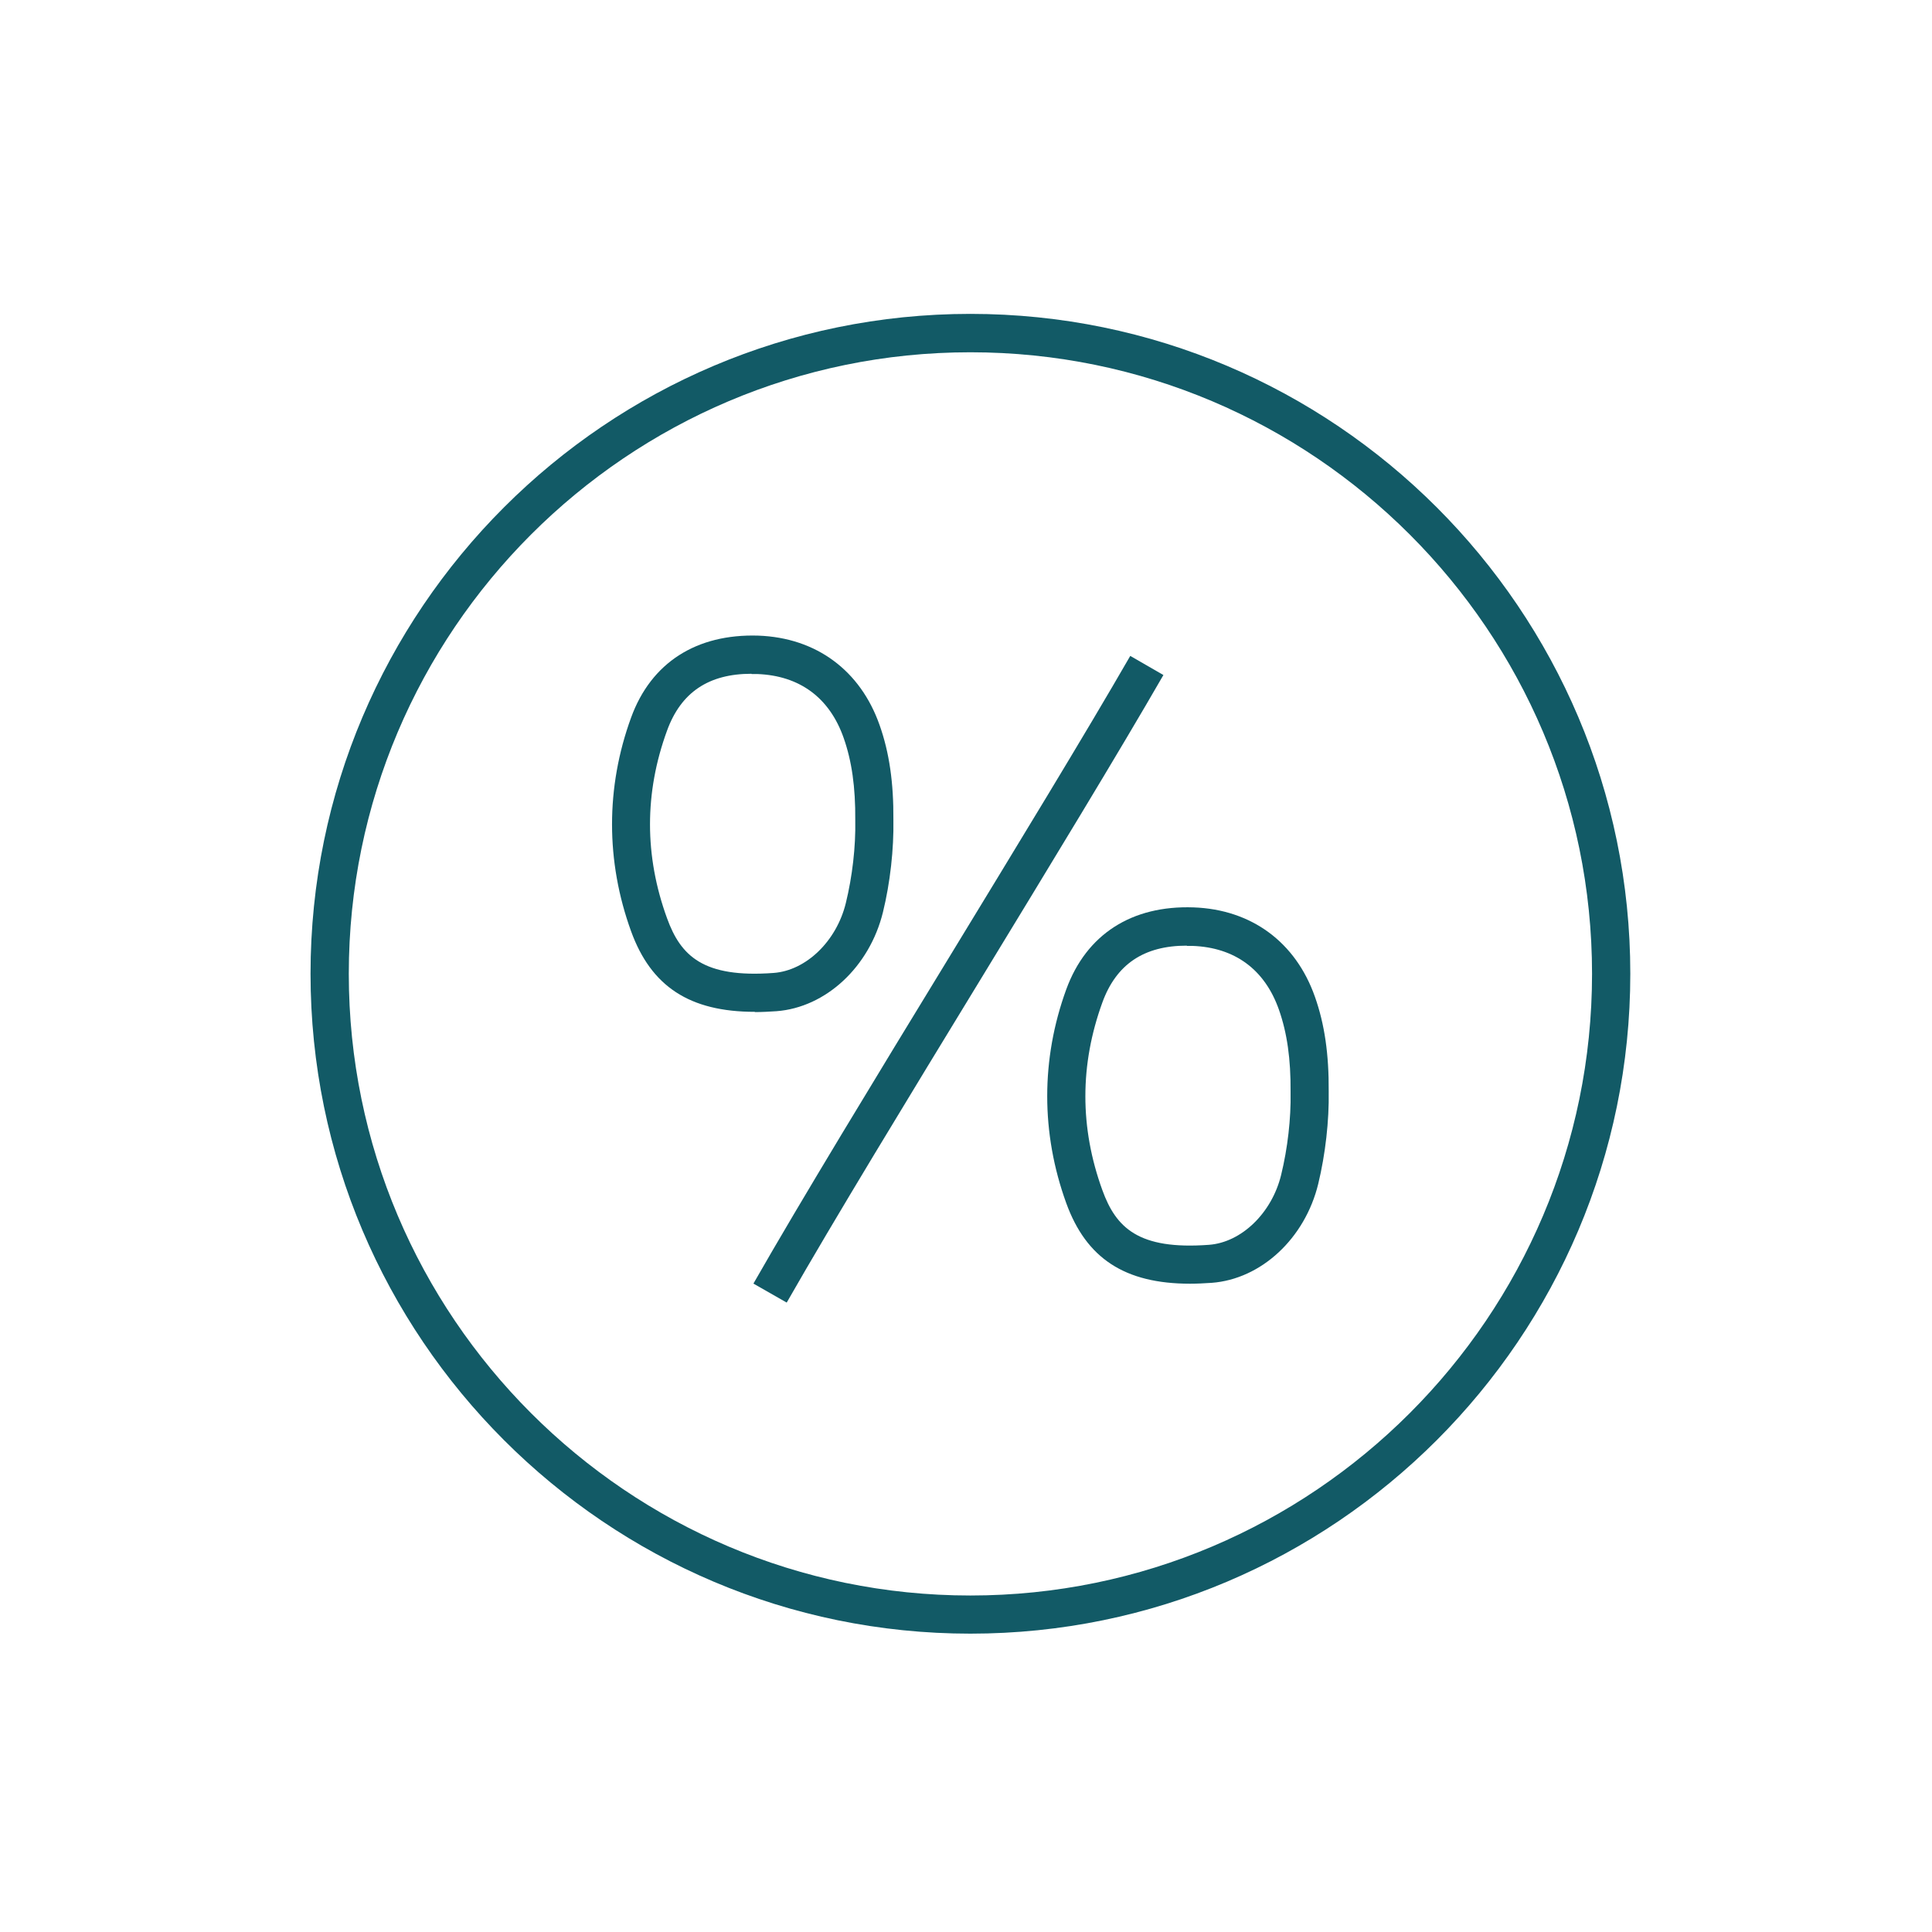
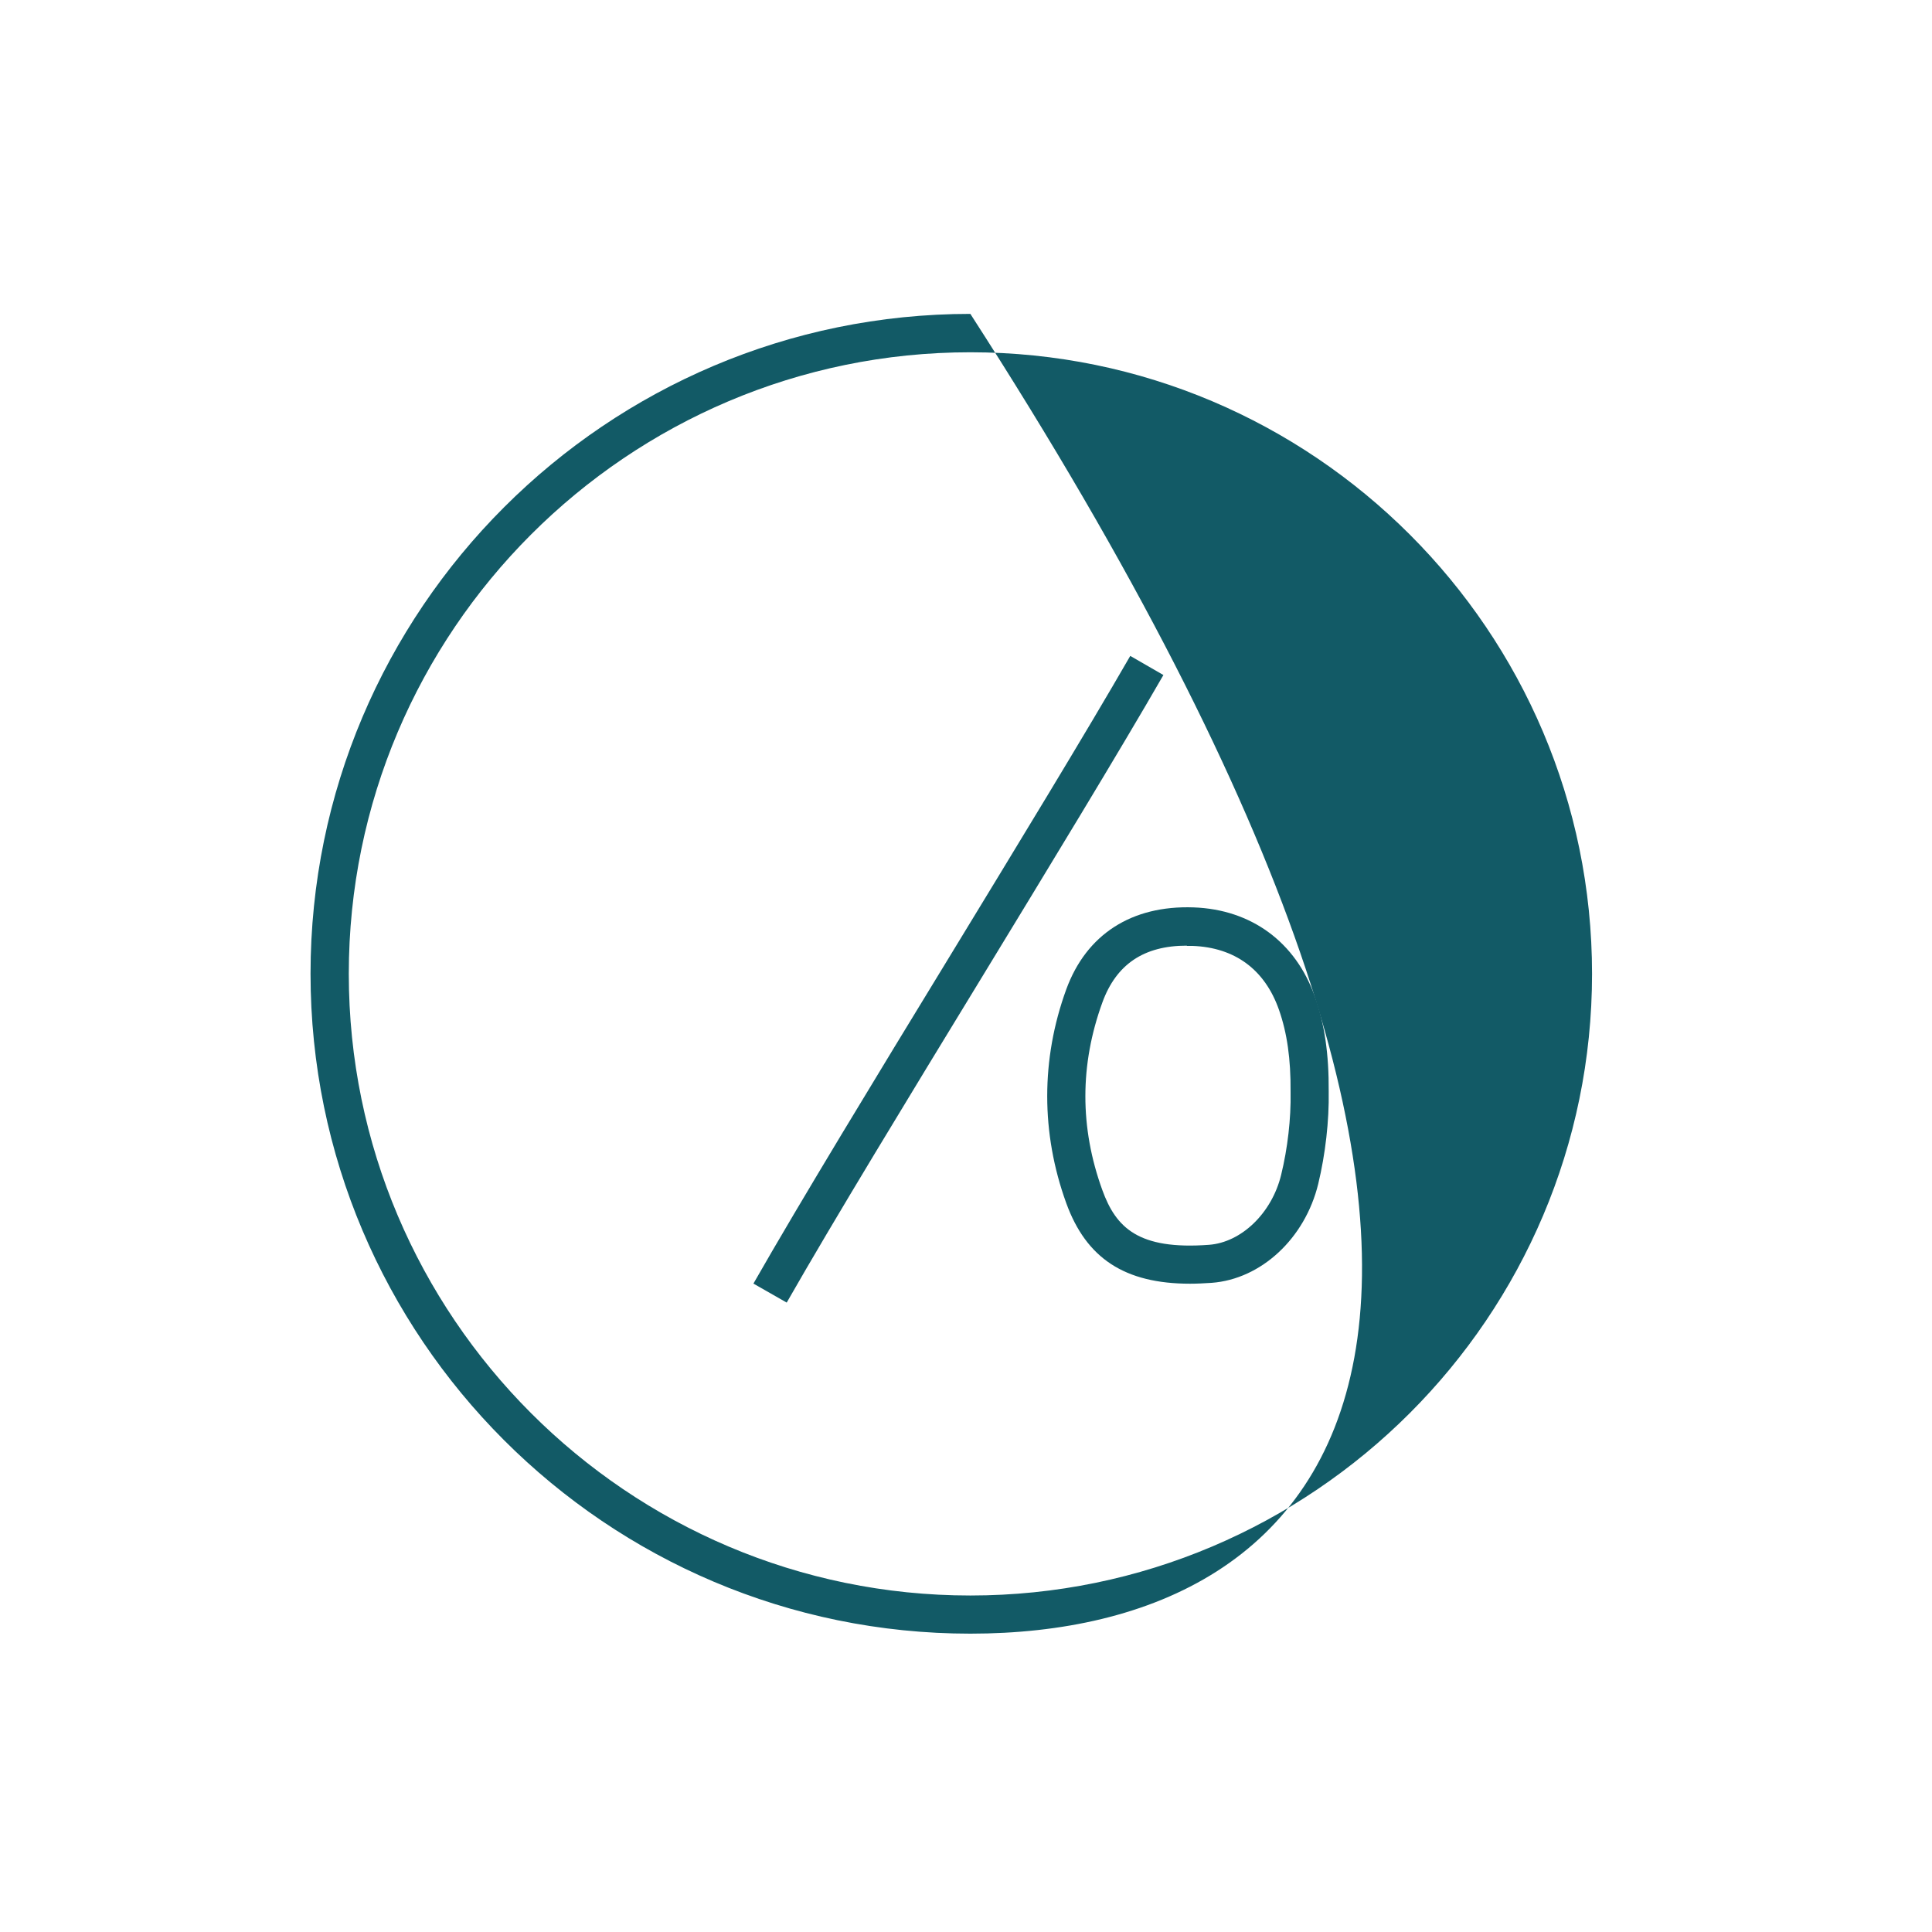
<svg xmlns="http://www.w3.org/2000/svg" width="101" height="101" viewBox="0 0 101 101" fill="none">
-   <path d="M50.728 85.403C31.708 85.403 16.234 69.929 16.234 50.903C16.234 31.876 31.708 16.409 50.728 16.409C69.748 16.409 85.228 31.883 85.228 50.903C85.228 69.923 69.754 85.403 50.728 85.403ZM50.728 18.416C32.808 18.416 18.234 32.996 18.234 50.909C18.234 68.823 32.814 83.409 50.728 83.409C68.641 83.409 83.228 68.829 83.228 50.909C83.228 32.989 68.648 18.416 50.728 18.416Z" fill="#125A66" />
+   <path d="M50.728 85.403C31.708 85.403 16.234 69.929 16.234 50.903C16.234 31.876 31.708 16.409 50.728 16.409C85.228 69.923 69.754 85.403 50.728 85.403ZM50.728 18.416C32.808 18.416 18.234 32.996 18.234 50.909C18.234 68.823 32.814 83.409 50.728 83.409C68.641 83.409 83.228 68.829 83.228 50.909C83.228 32.989 68.648 18.416 50.728 18.416Z" fill="#125A66" />
  <path d="M62.214 67.109C58.801 67.109 56.788 65.783 55.741 62.896C54.414 59.236 54.414 55.369 55.741 51.723C56.794 48.843 59.161 47.323 62.394 47.436C65.421 47.543 67.734 49.249 68.741 52.109C69.248 53.543 69.474 55.116 69.461 57.056C69.488 58.583 69.288 60.343 68.914 61.889C68.221 64.743 65.928 66.869 63.348 67.063C62.954 67.089 62.581 67.109 62.221 67.109H62.214ZM62.041 49.436C59.801 49.436 58.354 50.409 57.628 52.409C56.448 55.656 56.441 58.949 57.628 62.216C58.341 64.183 59.514 65.349 63.201 65.076C64.901 64.949 66.488 63.416 66.974 61.423C67.314 60.036 67.494 58.469 67.468 57.109C67.468 57.109 67.468 57.089 67.468 57.076C67.481 55.369 67.288 54.003 66.861 52.789C66.121 50.683 64.554 49.529 62.334 49.449C62.234 49.449 62.141 49.449 62.048 49.449L62.041 49.436Z" fill="#125A66" />
-   <path d="M39.464 52.896C36.051 52.896 34.038 51.569 32.991 48.683C31.664 45.023 31.664 41.156 32.991 37.516C34.038 34.636 36.411 33.129 39.638 33.229C42.664 33.336 44.978 35.043 45.984 37.909C46.491 39.343 46.718 40.916 46.704 42.856C46.731 44.383 46.538 46.143 46.158 47.689C45.458 50.543 43.171 52.669 40.591 52.863C40.198 52.889 39.824 52.909 39.464 52.909V52.896ZM39.284 35.223C37.044 35.223 35.598 36.196 34.871 38.196C33.684 41.443 33.684 44.743 34.871 48.003C35.584 49.969 36.758 51.136 40.444 50.863C42.144 50.736 43.731 49.203 44.218 47.209C44.558 45.823 44.738 44.256 44.711 42.896C44.711 42.896 44.711 42.876 44.711 42.863C44.724 41.156 44.531 39.789 44.104 38.576C43.364 36.469 41.798 35.316 39.578 35.236C39.478 35.236 39.384 35.236 39.291 35.236L39.284 35.223Z" fill="#125A66" />
  <path d="M41.127 68.096L39.387 67.103C41.873 62.749 45.8 56.303 49.6 50.076C53.113 44.309 56.753 38.343 59.087 34.289L60.82 35.289C58.473 39.363 54.833 45.336 51.313 51.116C47.52 57.336 43.6 63.763 41.127 68.096Z" fill="#125A66" />
</svg>